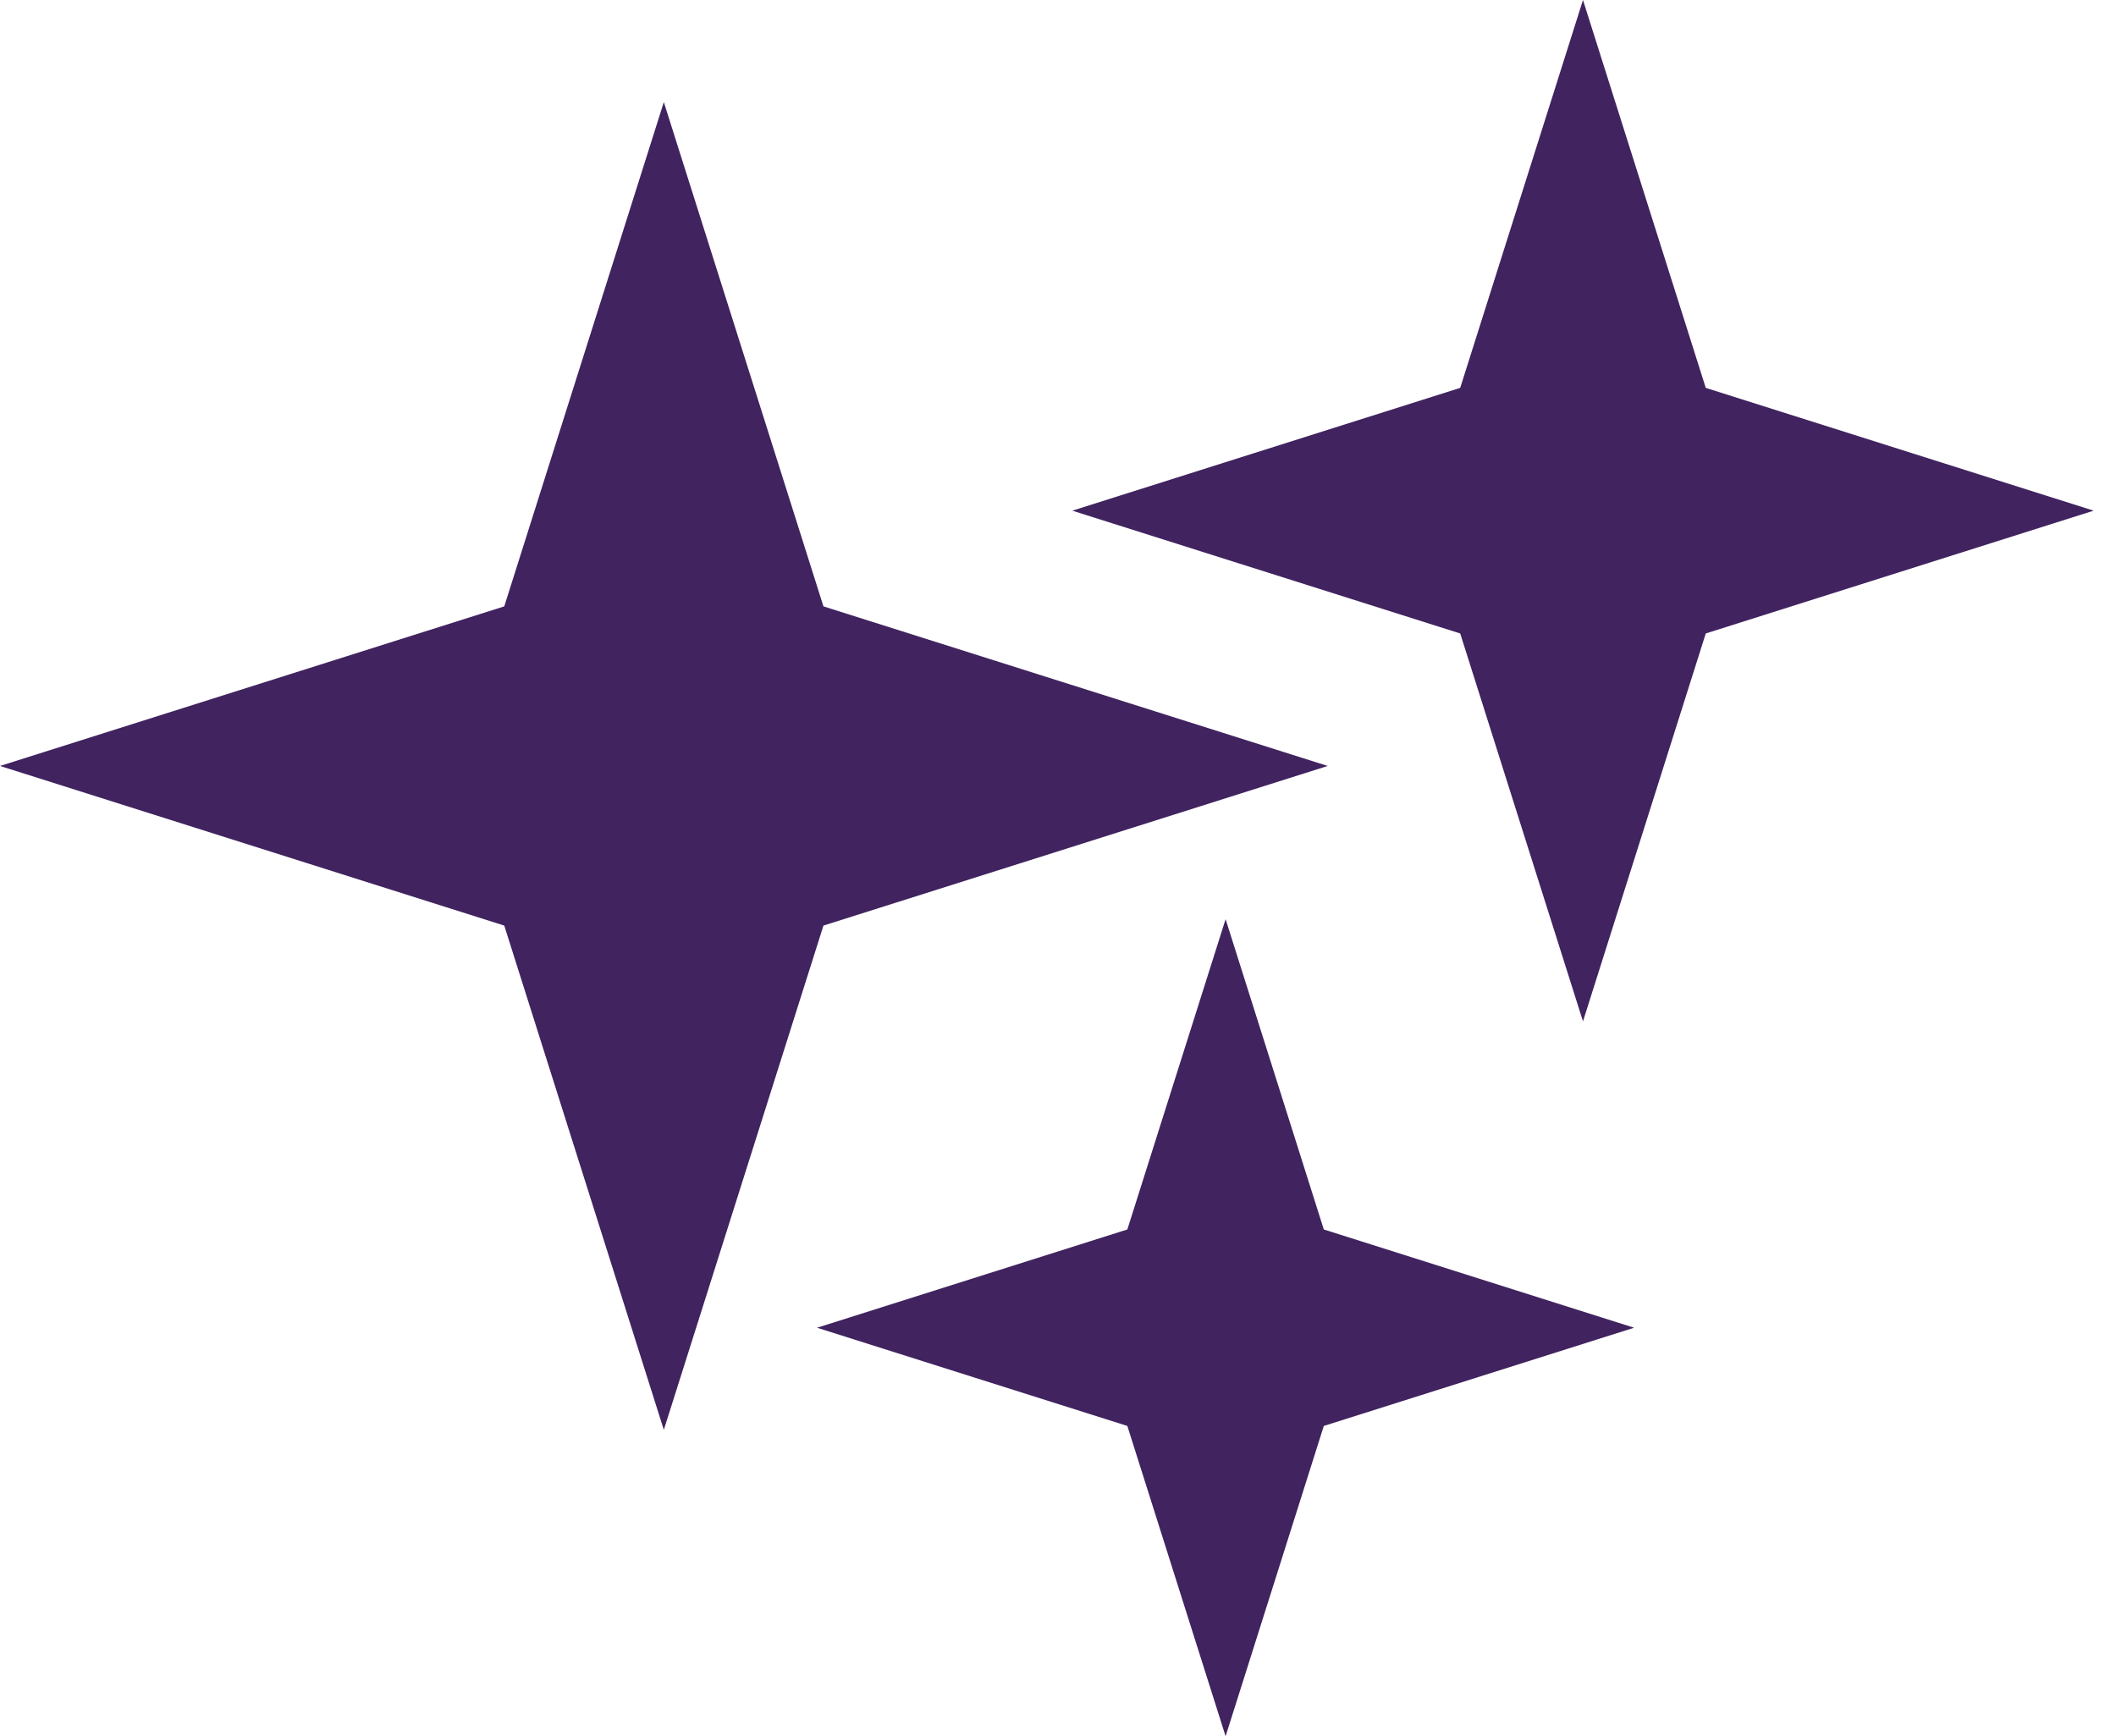
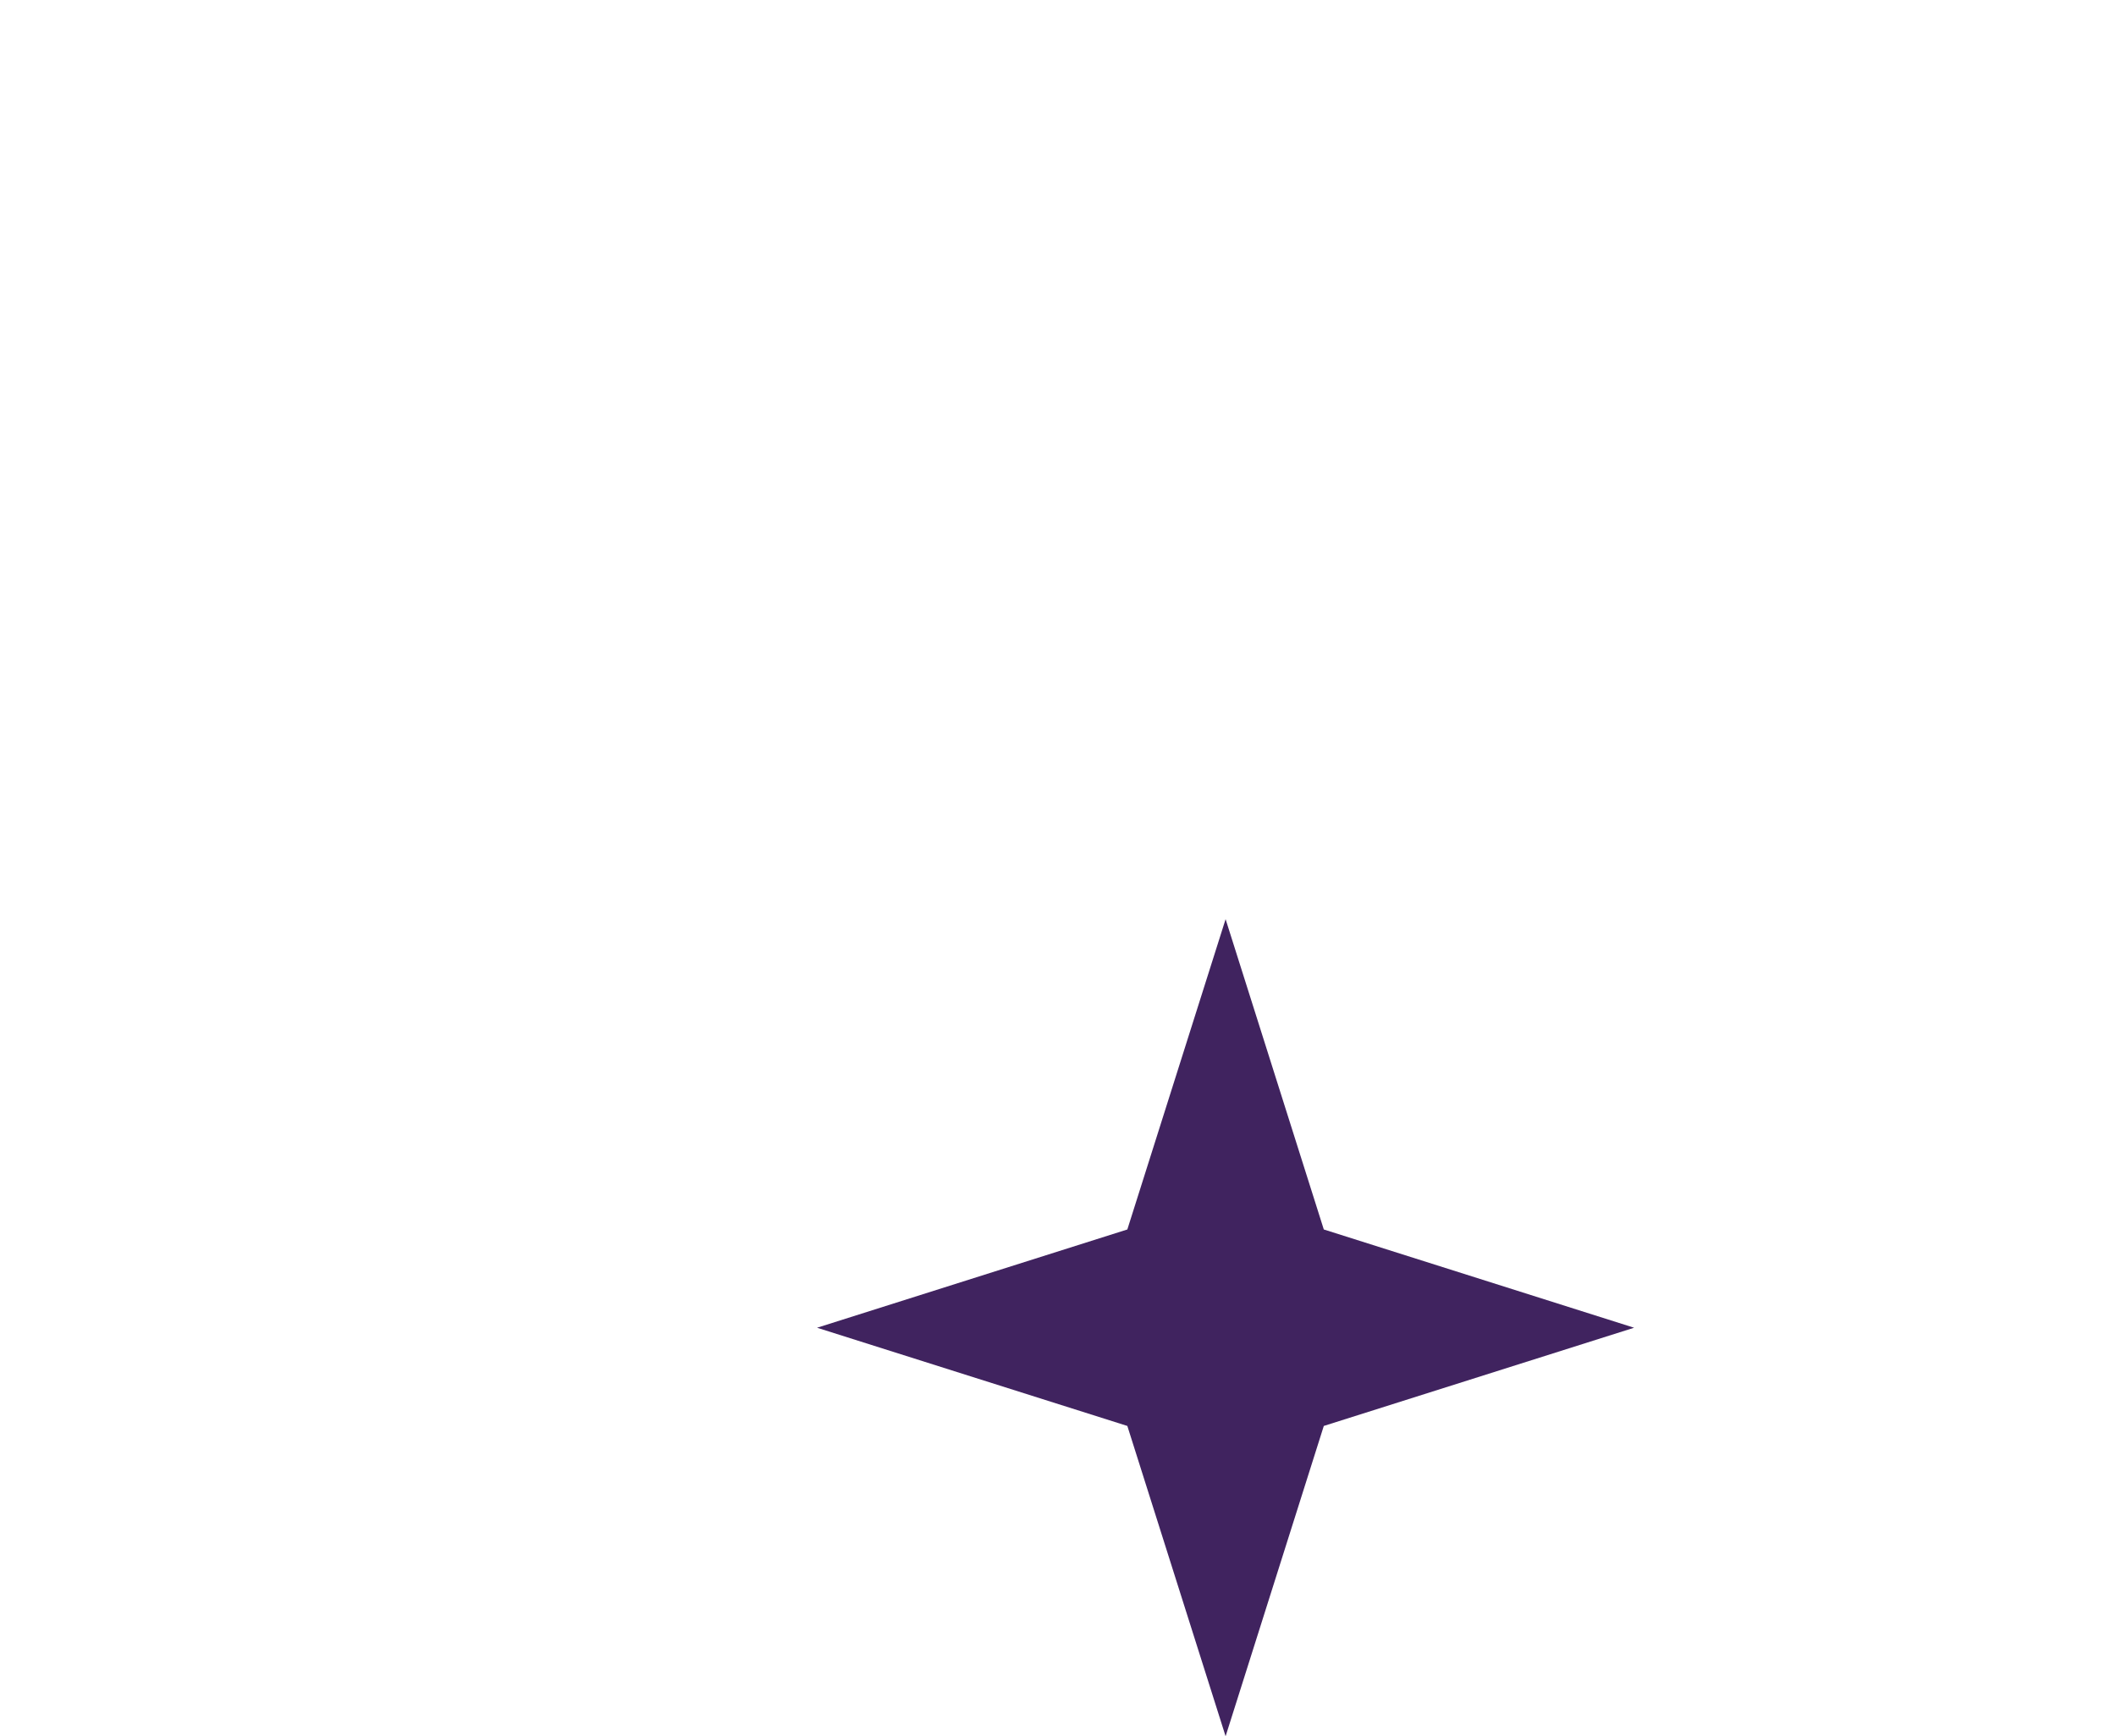
<svg xmlns="http://www.w3.org/2000/svg" width="39" height="32" viewBox="0 0 39 32" fill="none">
-   <path d="M12.235 1.882L15.177 11.176L24.471 14.117L15.177 17.059L12.235 26.353L9.294 17.059L0 14.117L9.294 11.176L12.235 1.882Z" fill="#40235F" />
-   <path d="M29.176 0L31.439 7.149L38.588 9.412L31.439 11.675L29.176 18.824L26.913 11.675L19.764 9.412L26.913 7.149L29.176 0Z" fill="#40235F" />
  <path d="M22.589 16.941L24.399 22.66L30.118 24.471L24.399 26.281L22.589 32L20.778 26.281L15.059 24.471L20.778 22.66L22.589 16.941Z" fill="#40235F" />
</svg>